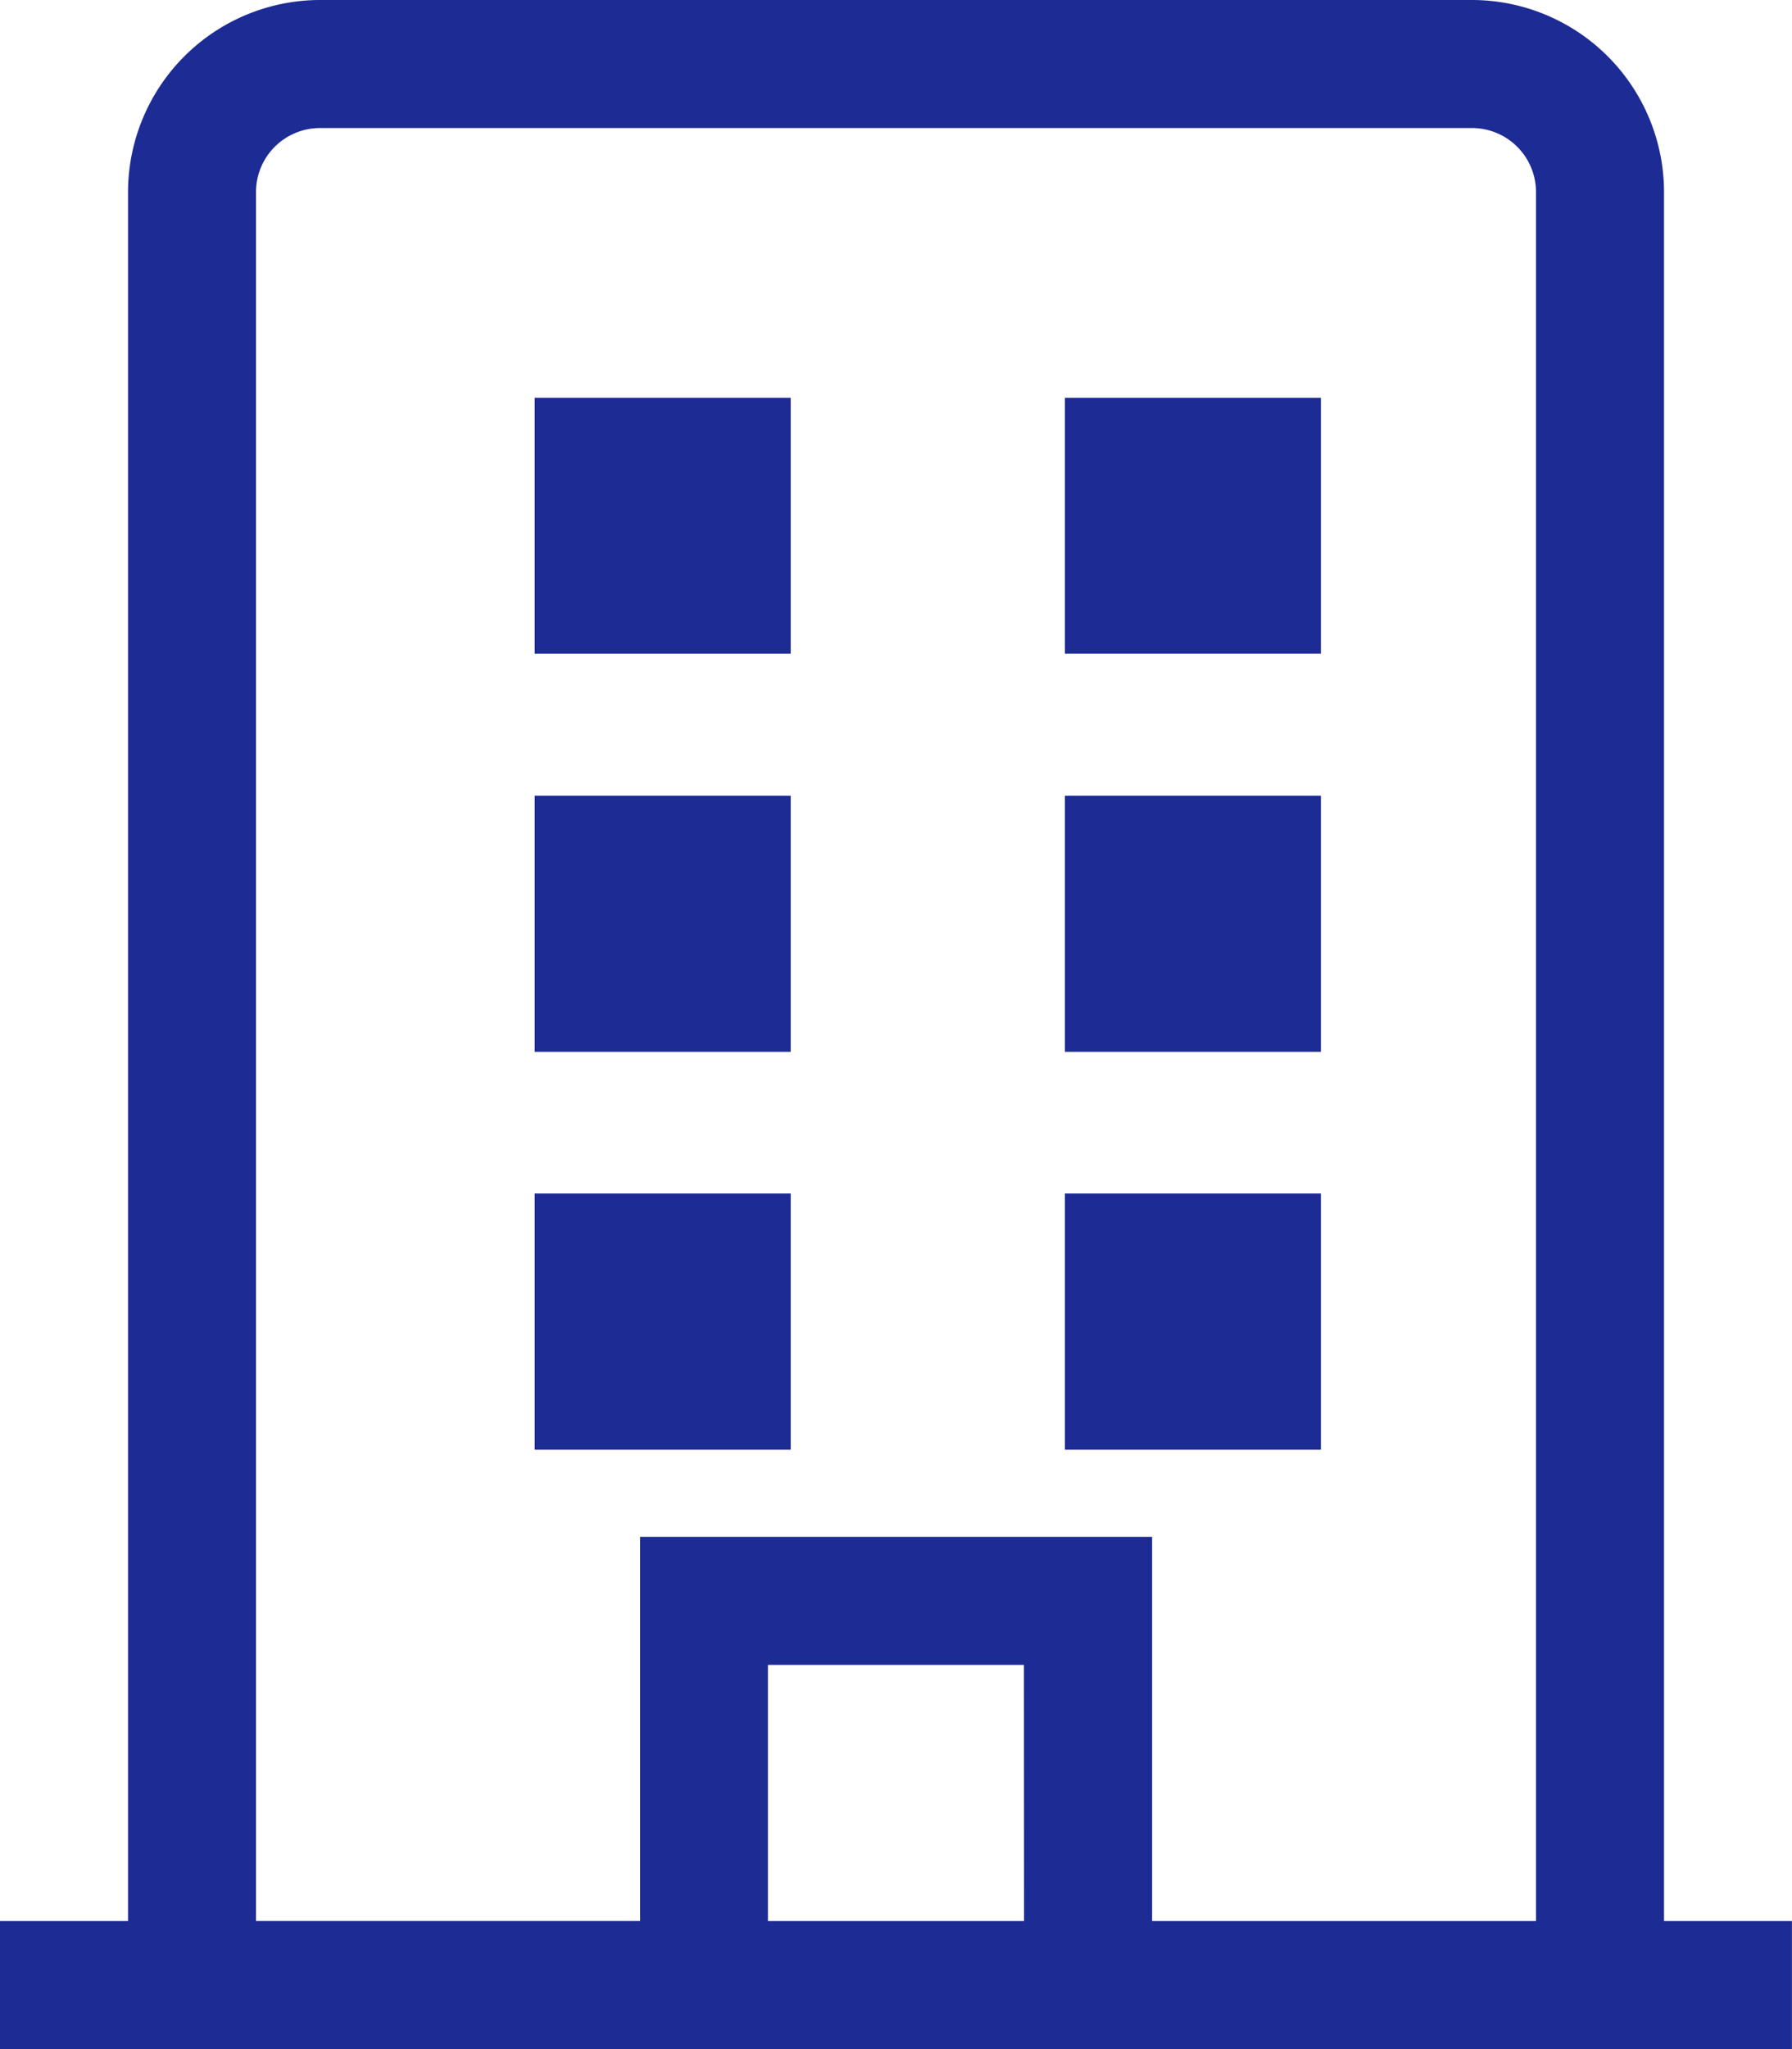
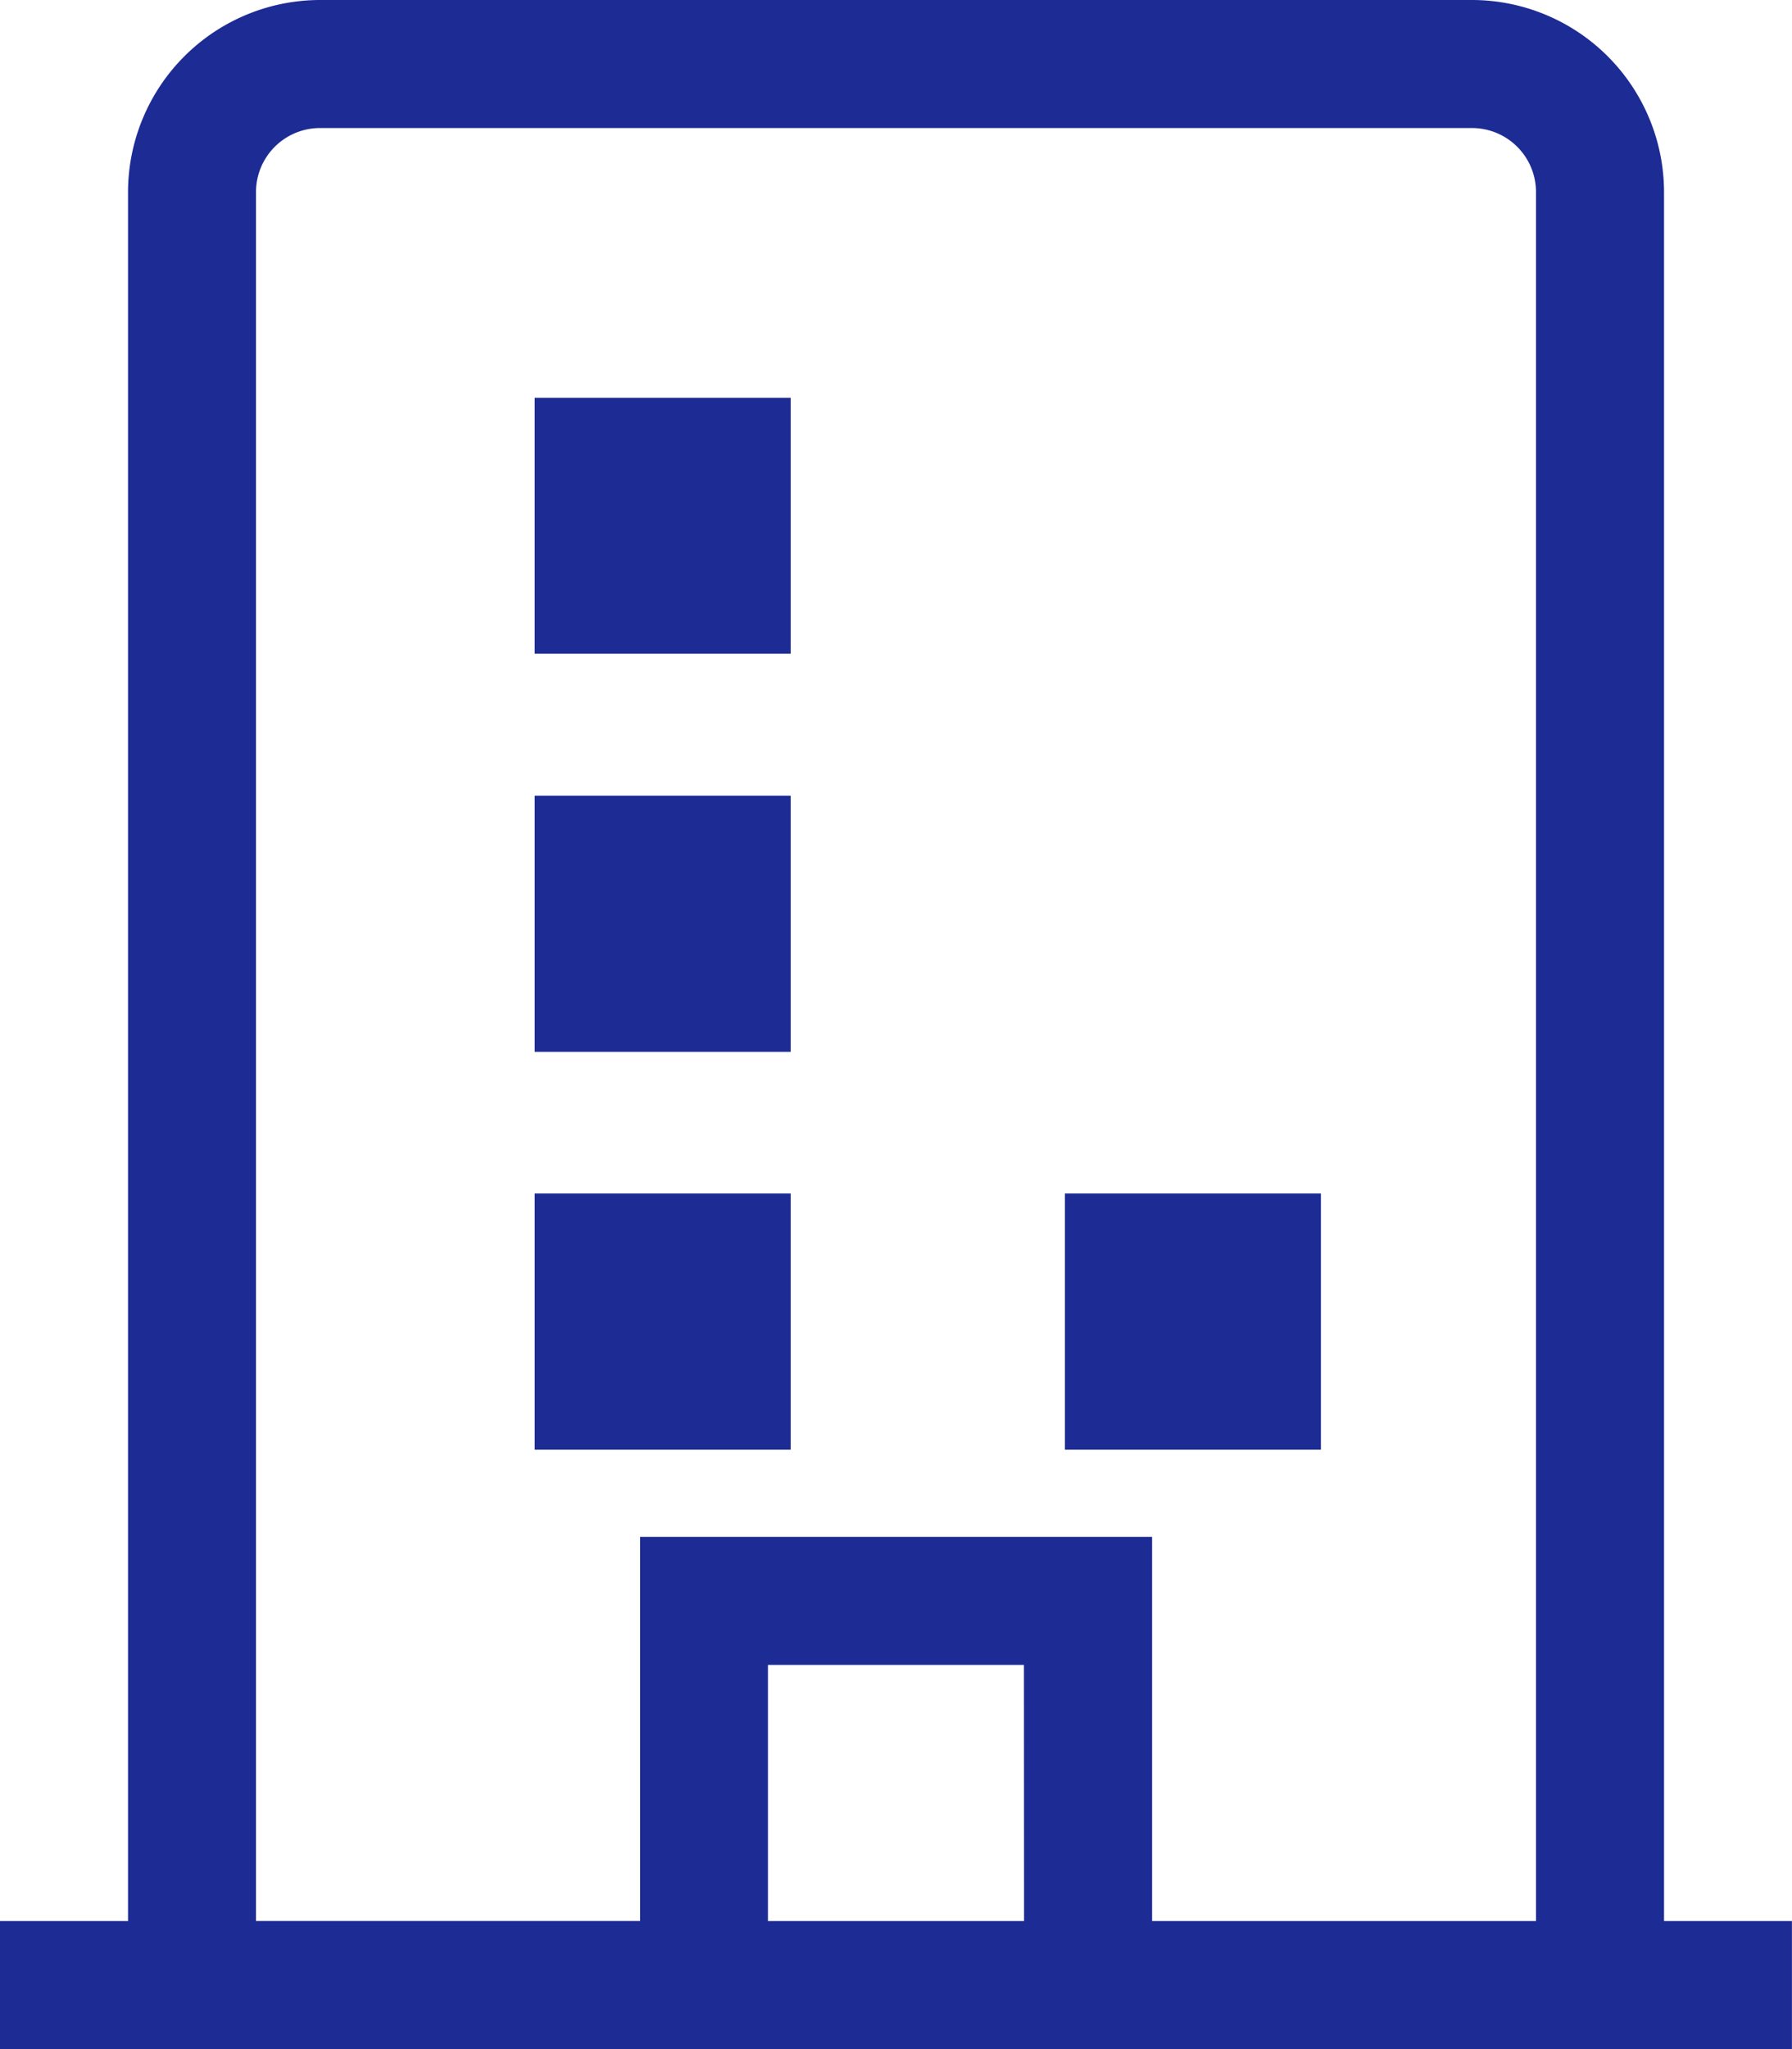
<svg xmlns="http://www.w3.org/2000/svg" width="30.625" height="35" viewBox="0 0 30.625 35">
  <g transform="translate(-28.176)">
    <path d="M56.614,32.813V3.281A3.285,3.285,0,0,0,53.332,0H33.645a3.285,3.285,0,0,0-3.281,3.281V32.813H28.176V35H58.8V32.813Zm-10.937,0H41.3V28.438h4.375Zm2.188,0V26.25h-8.75v6.562H32.551V3.281a1.094,1.094,0,0,1,1.094-1.094H53.332a1.094,1.094,0,0,1,1.094,1.094V32.813Z" fill="#1d2b94" />
    <path d="M140.882,84.529h4.375V88.9h-4.375Z" transform="translate(-103.568 -77.734)" fill="#1d2b94" />
-     <path d="M253.588,84.529h4.375V88.9h-4.375Z" transform="translate(-207.213 -77.734)" fill="#1d2b94" />
    <path d="M140.882,169.059h4.375v4.375h-4.375Z" transform="translate(-103.568 -155.468)" fill="#1d2b94" />
-     <path d="M253.588,169.059h4.375v4.375h-4.375Z" transform="translate(-207.213 -155.468)" fill="#1d2b94" />
    <path d="M140.882,253.588h4.375v4.375h-4.375Z" transform="translate(-103.568 -233.202)" fill="#1d2b94" />
-     <path d="M253.588,253.588h4.375v4.375h-4.375Z" transform="translate(-207.213 -233.202)" fill="#1d2b94" />
+     <path d="M253.588,253.588h4.375v4.375h-4.375" transform="translate(-207.213 -233.202)" fill="#1d2b94" />
  </g>
</svg>